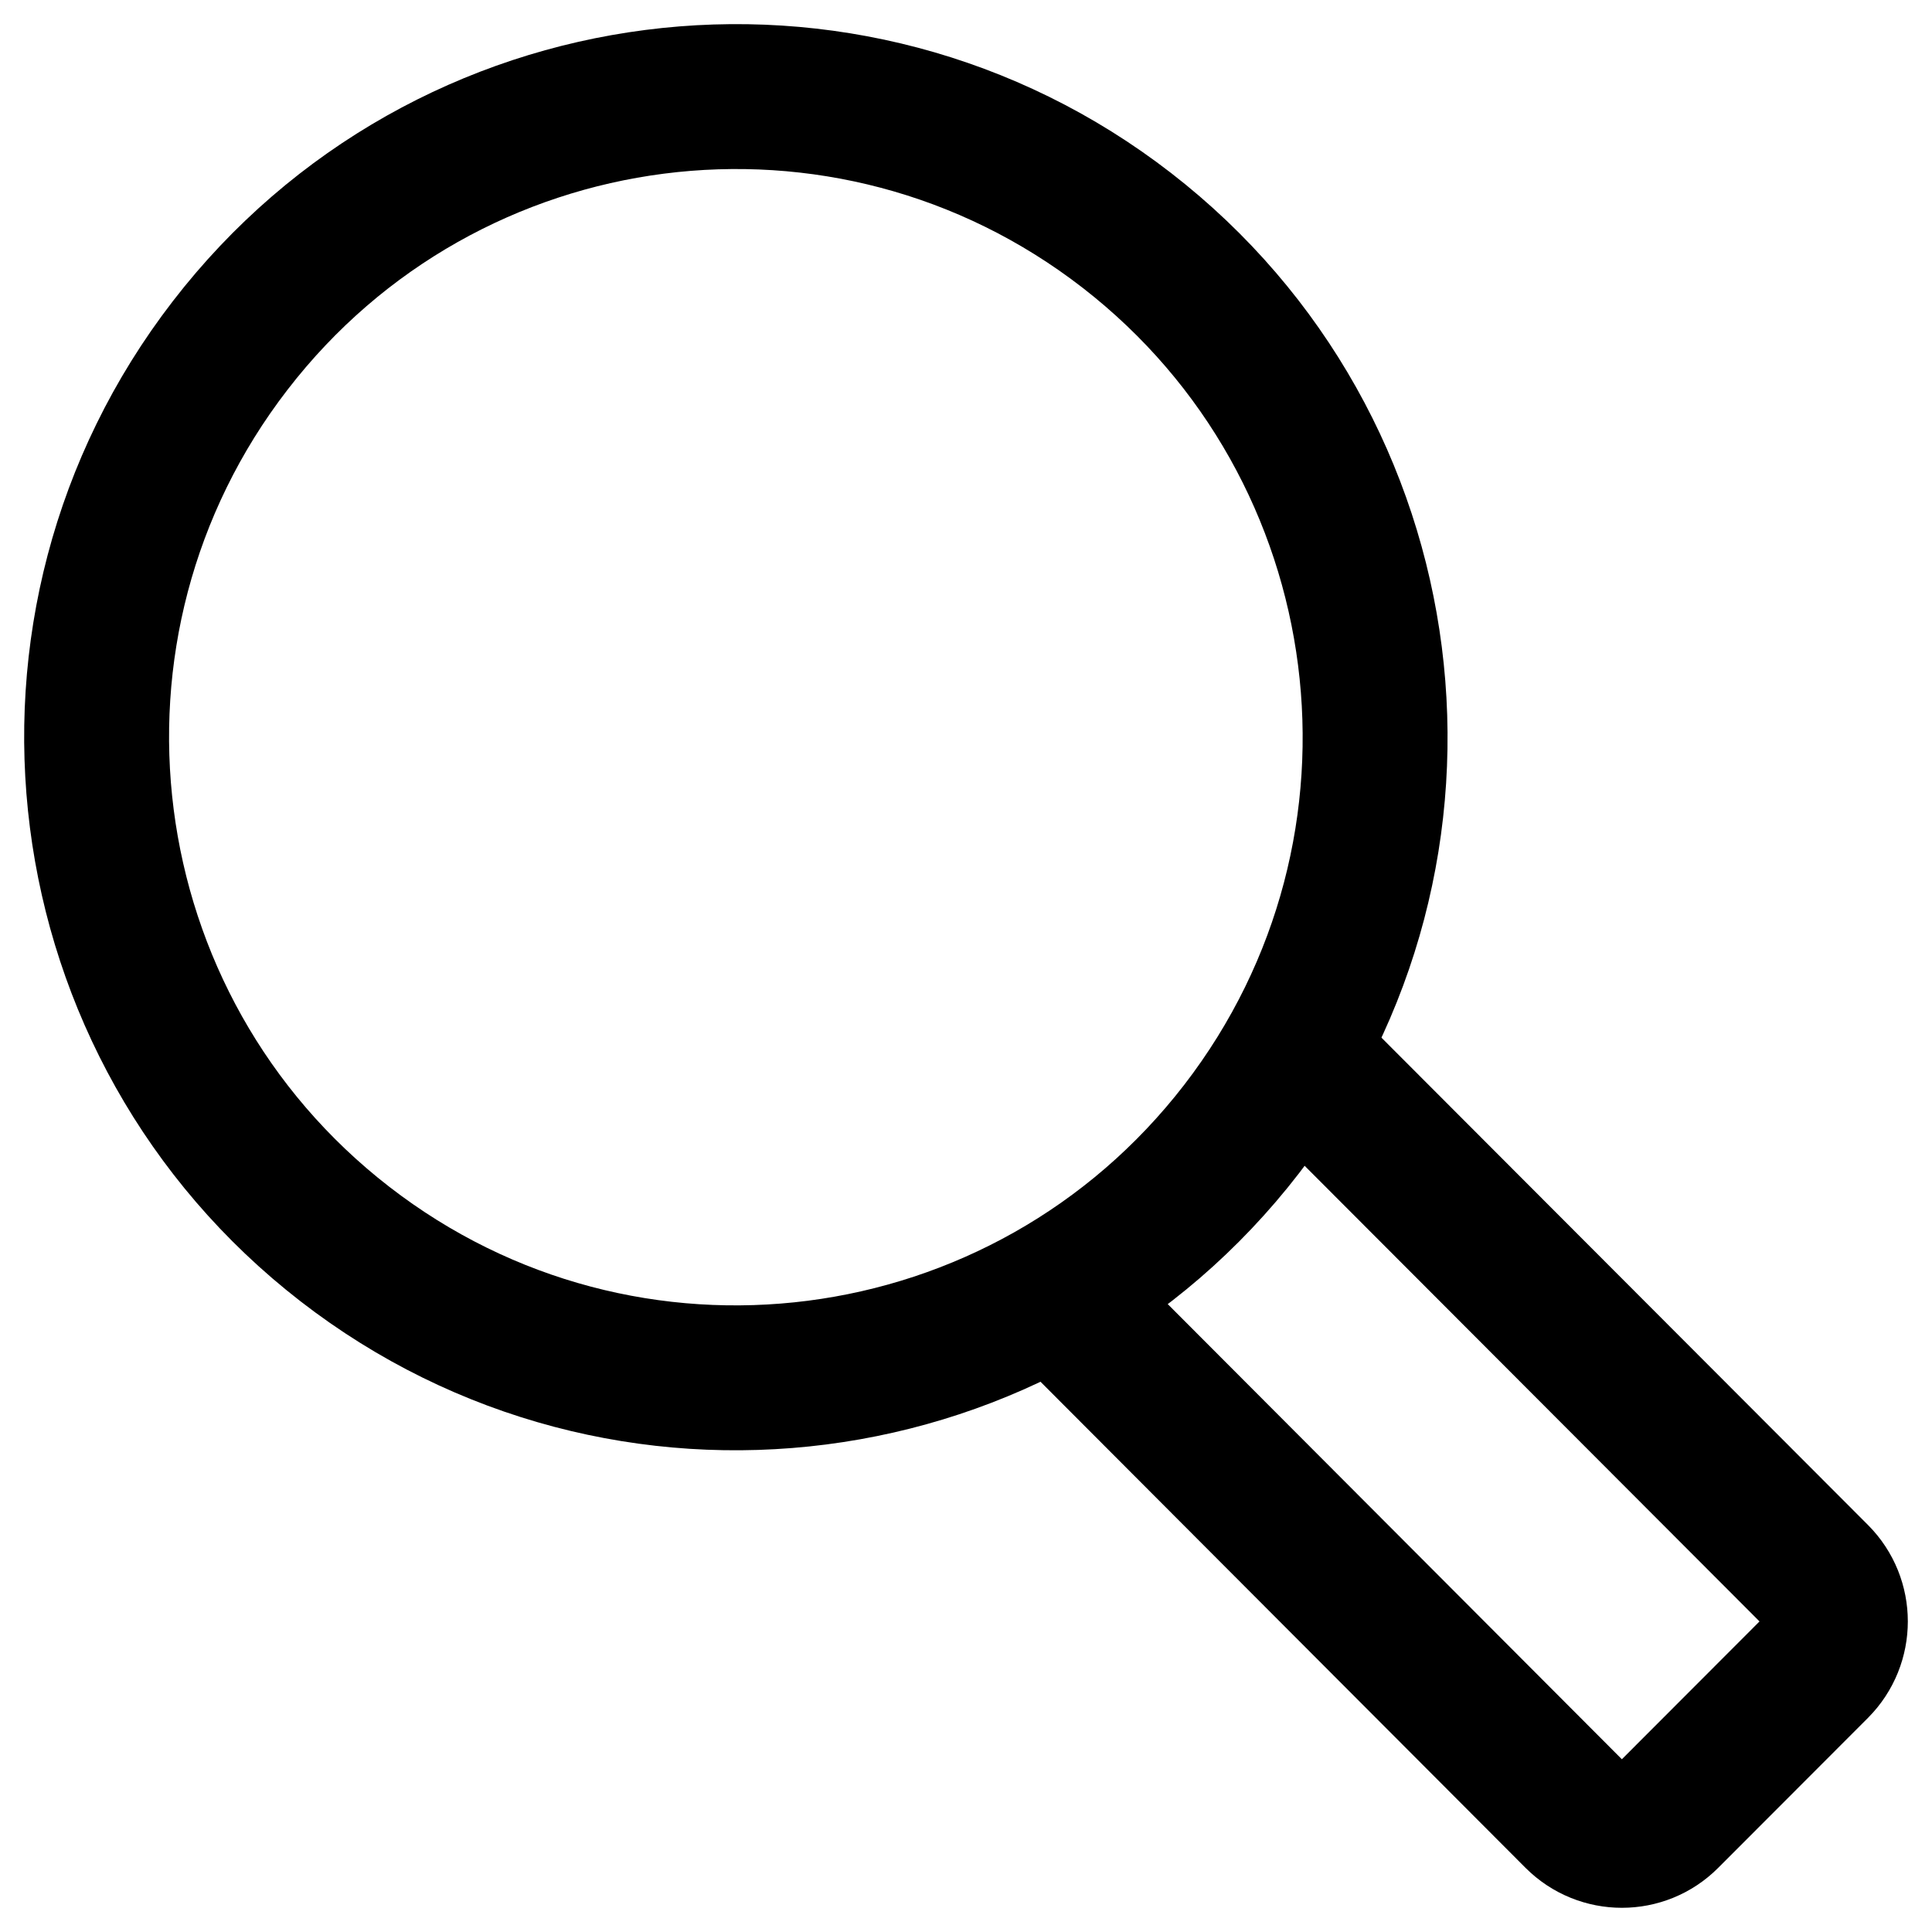
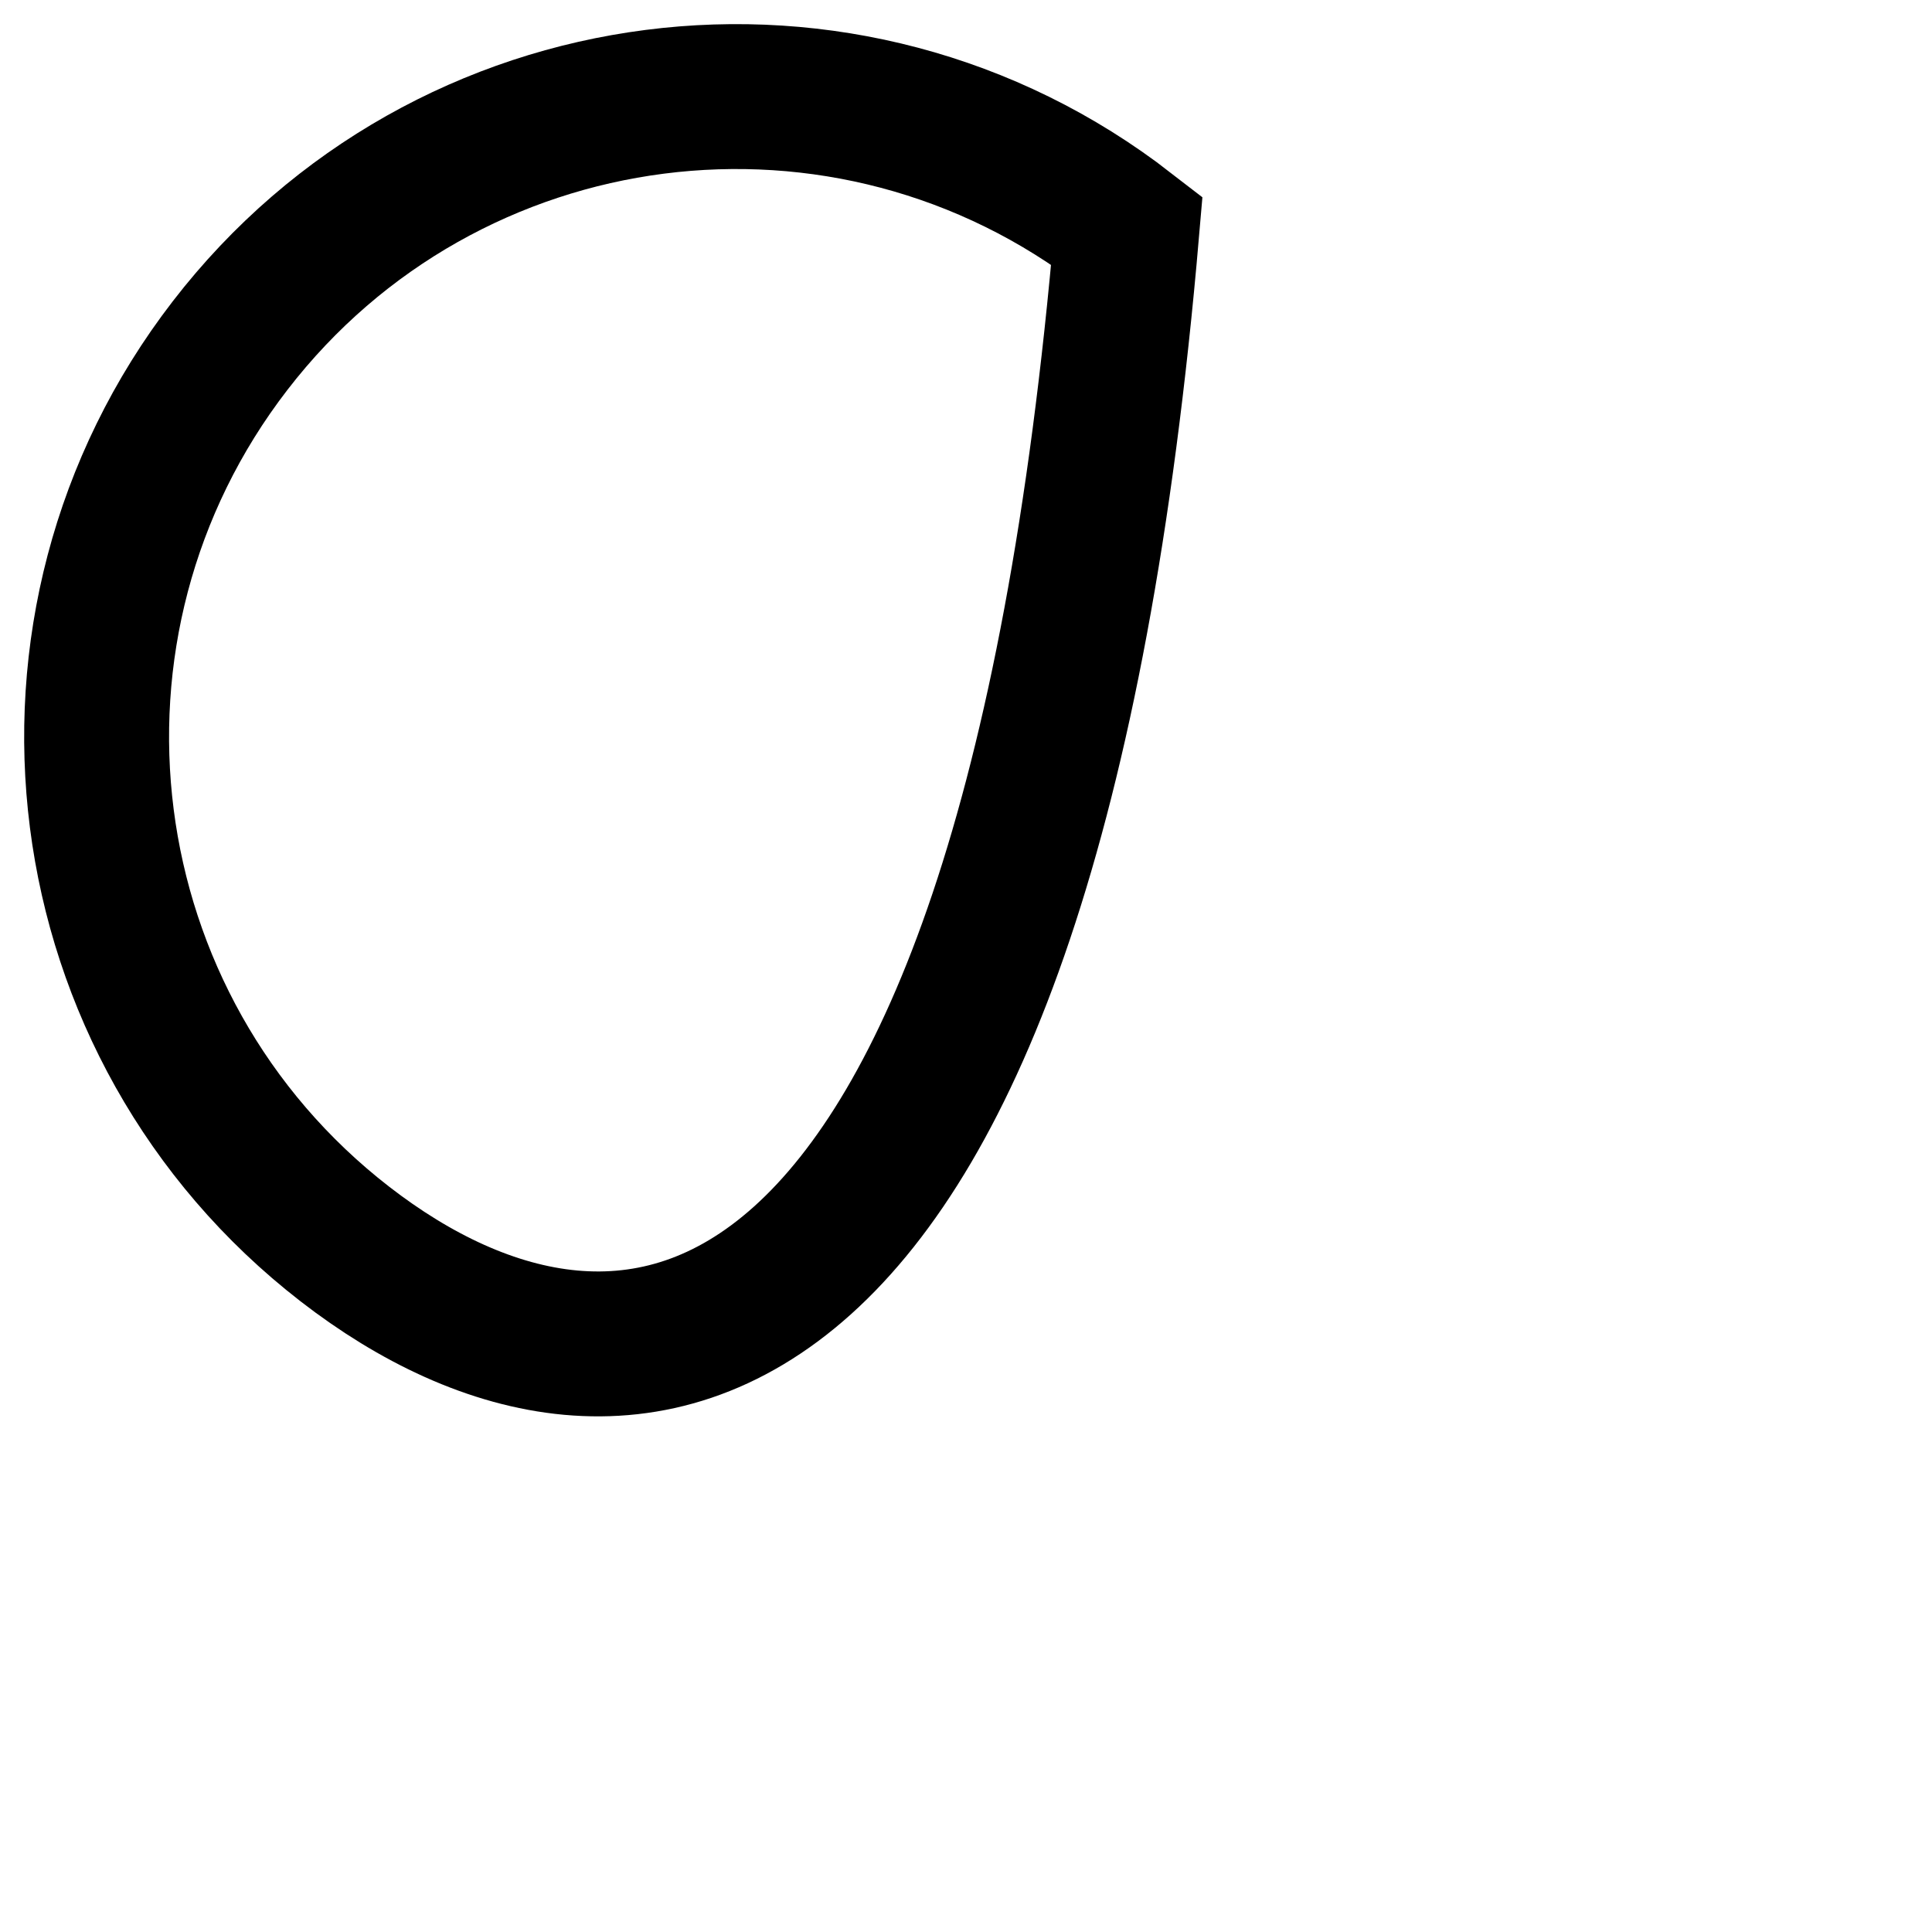
<svg xmlns="http://www.w3.org/2000/svg" width="20" height="20" viewBox="0 0 20 20" fill="none">
-   <path fill-rule="evenodd" clip-rule="evenodd" d="M3.57 12.878C0.679 10.638 0.147 6.473 2.383 3.576C4.618 0.678 8.774 0.145 11.665 2.385C14.556 4.626 15.088 8.79 12.853 11.688C10.617 14.585 6.461 15.118 3.57 12.878Z" stroke="black" stroke-width="1.5" />
-   <path d="M13.384 10.885L18.807 16.317C19.064 16.575 19.064 16.994 18.807 17.253L17.256 18.806C16.999 19.064 16.581 19.064 16.323 18.806L10.966 13.437" stroke="black" stroke-width="1.5" />
+   <path fill-rule="evenodd" clip-rule="evenodd" d="M3.57 12.878C0.679 10.638 0.147 6.473 2.383 3.576C4.618 0.678 8.774 0.145 11.665 2.385C10.617 14.585 6.461 15.118 3.57 12.878Z" stroke="black" stroke-width="1.5" />
</svg>